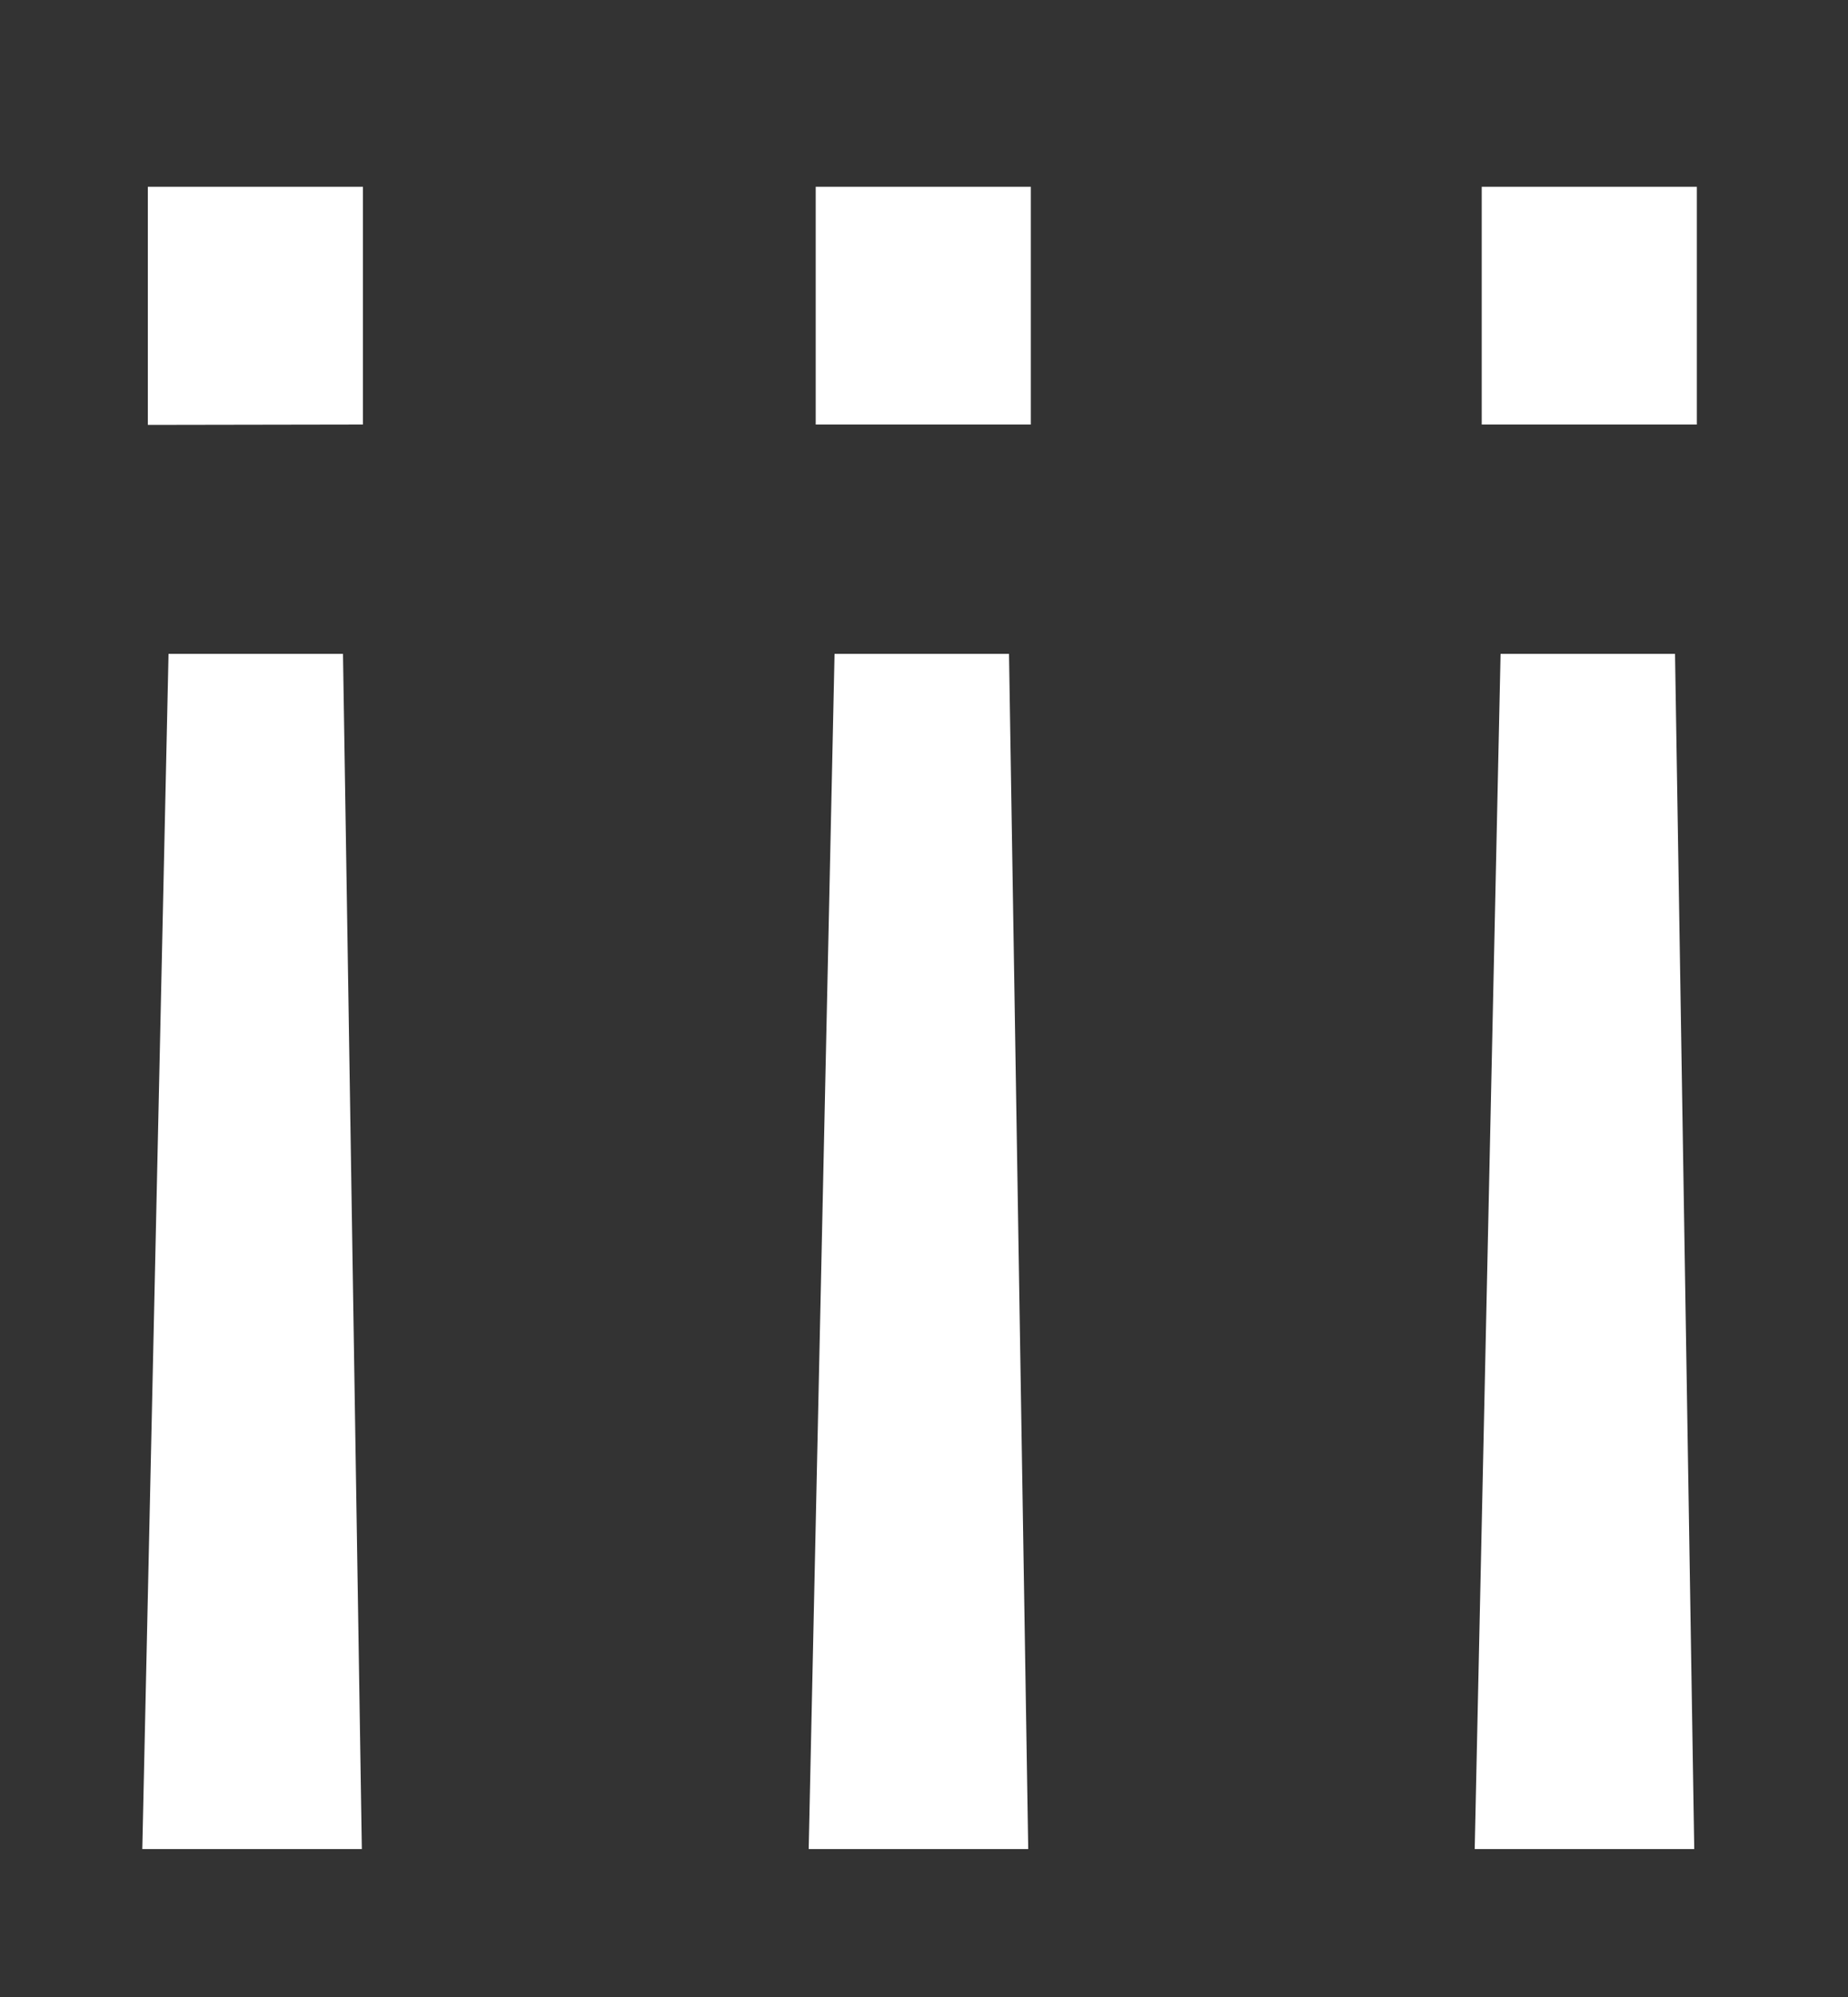
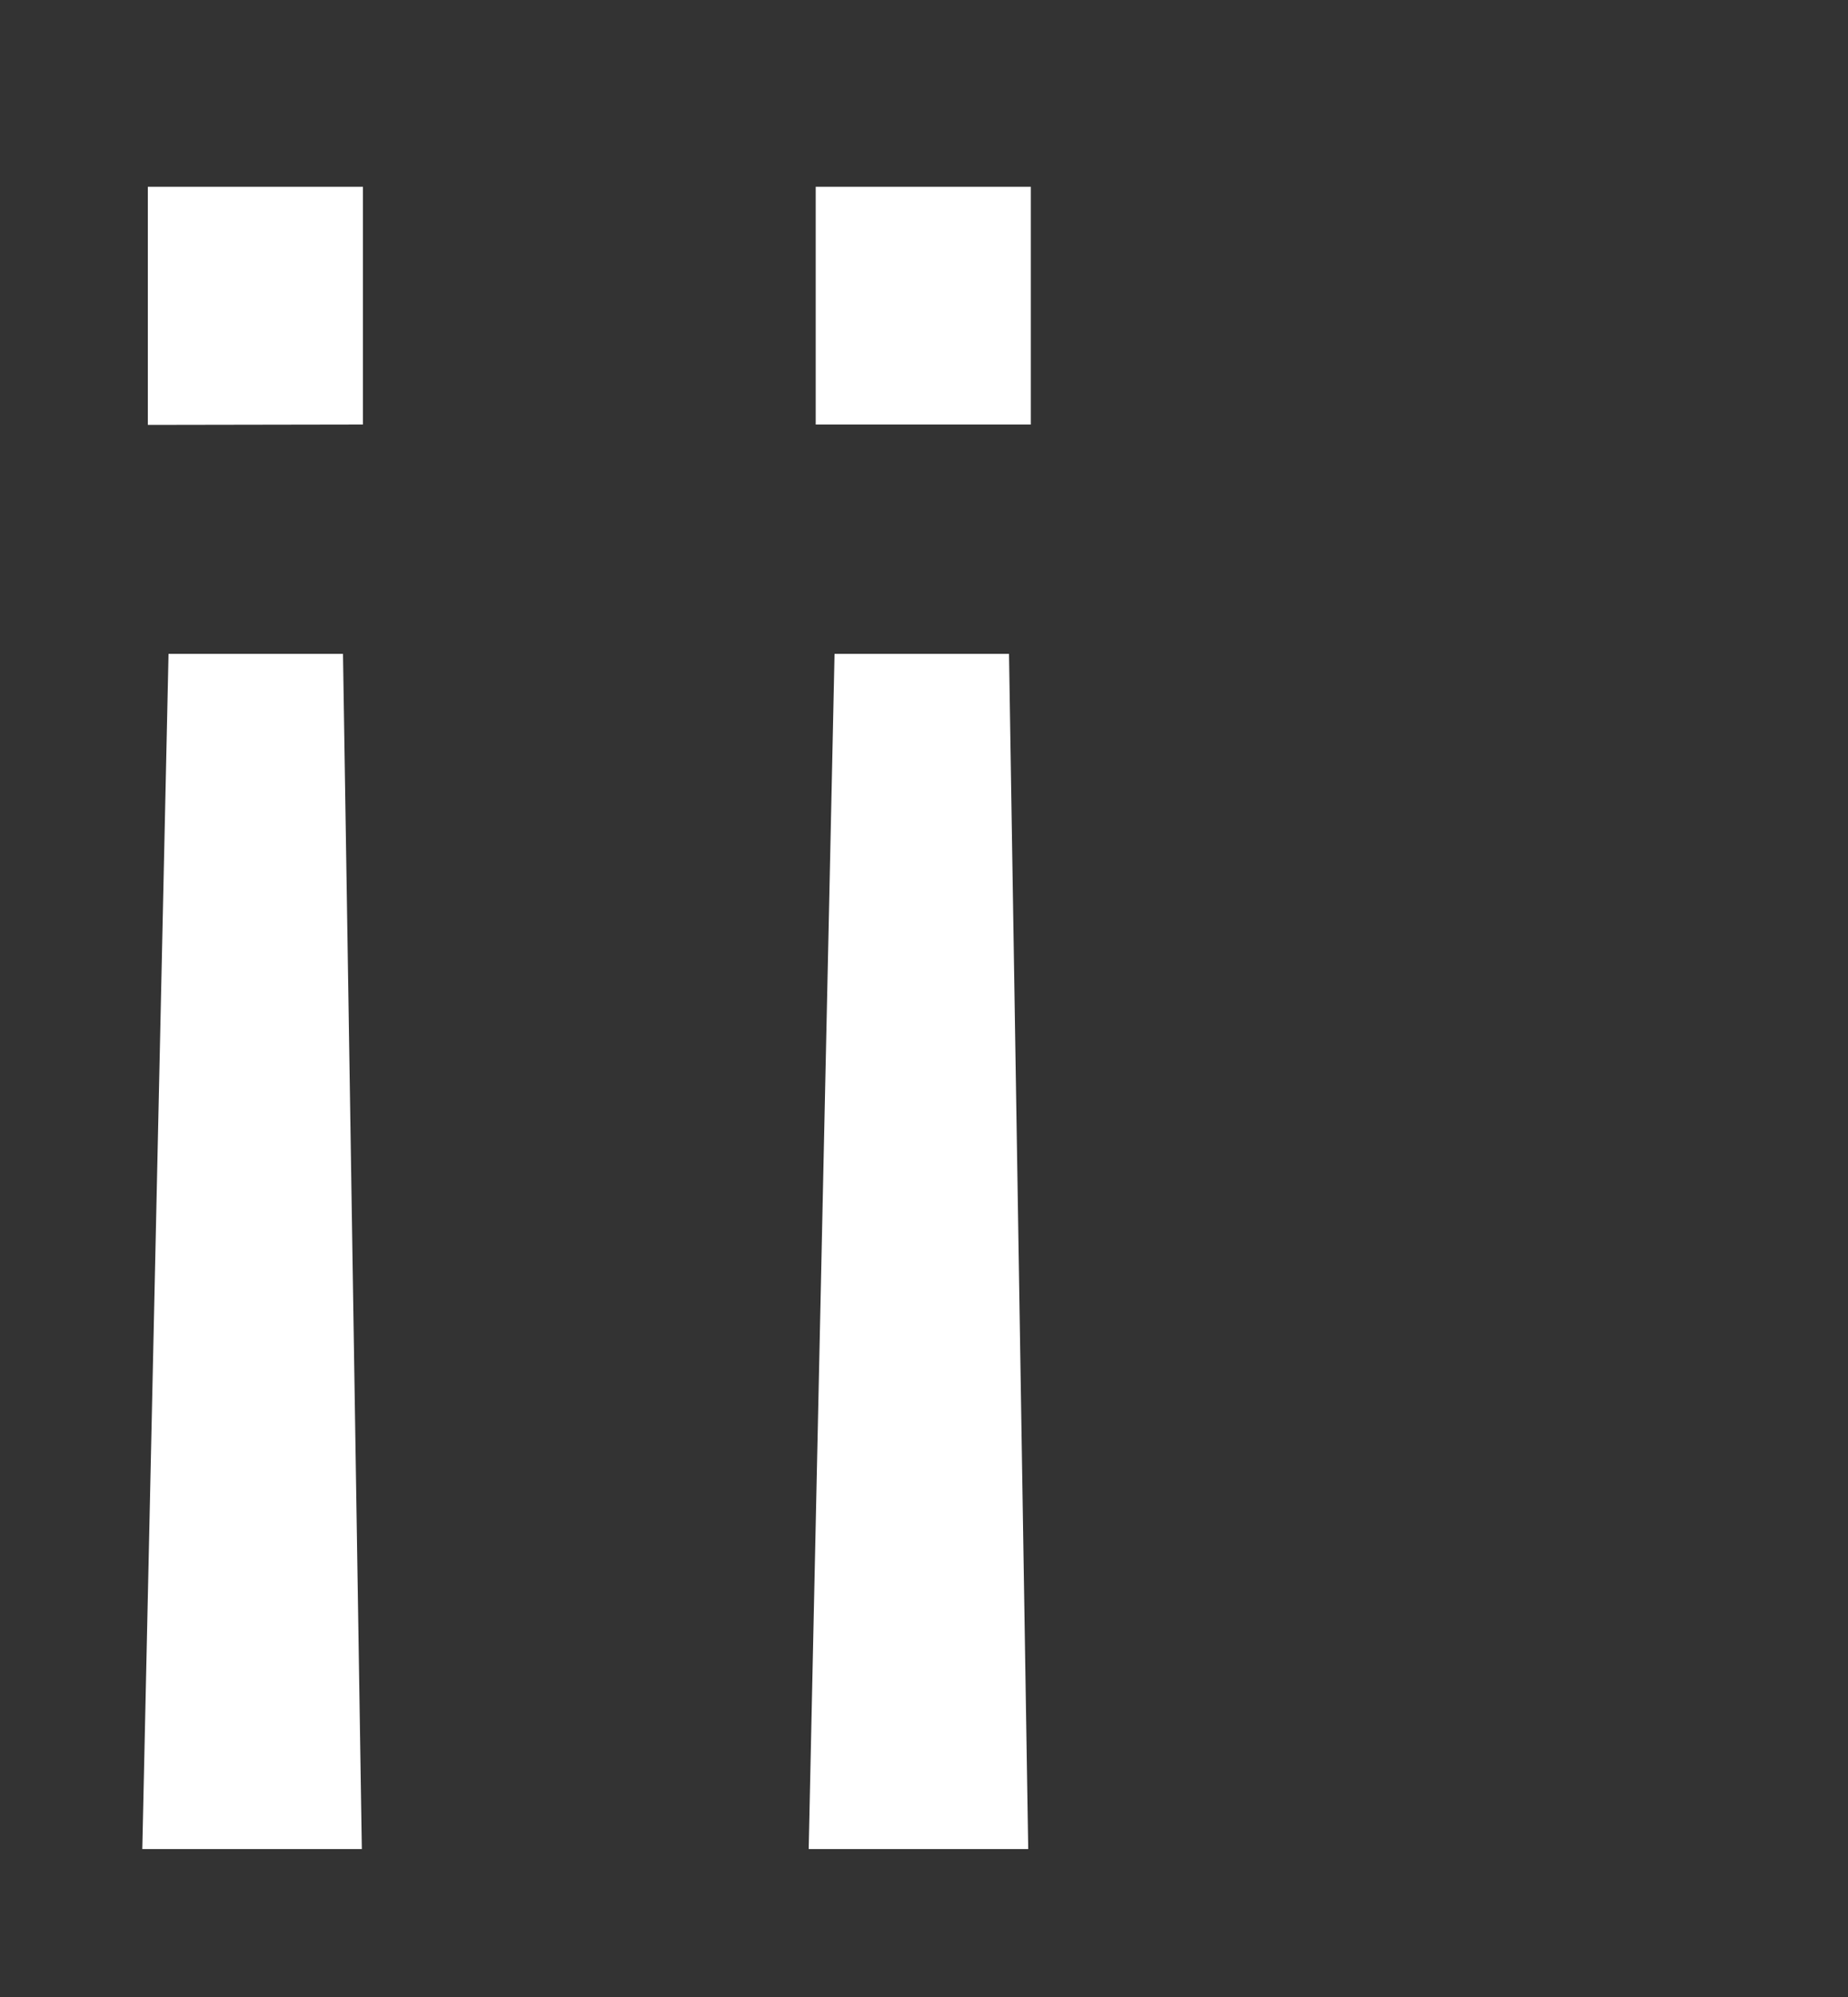
<svg xmlns="http://www.w3.org/2000/svg" id="Слой_1" data-name="Слой 1" viewBox="0 0 50 54">
  <rect x="0" y="0" width="50" height="54" fill="#333333" stroke="none" />
  <defs>
    <style>.cls-1{fill:#fff;}</style>
  </defs>
  <title>тренеры</title>
  <path class="cls-1" d="M4.56,17.68H9.28L9.79,50,3.85,50ZM4,5.05l5.82,0,0,6.43L4,11.49Z" />
-   <path class="cls-1" d="M22.58,17.68H27.3L27.82,50l-5.94,0ZM22.07,5.05l5.82,0,0,6.43-5.82,0Z" />
-   <path class="cls-1" d="M40.6,17.68h4.72L45.84,50,39.9,50ZM40.09,5.05l5.82,0,0,6.43-5.82,0Z" />
+   <path class="cls-1" d="M22.58,17.68H27.3L27.82,50l-5.94,0M22.07,5.05l5.82,0,0,6.43-5.82,0Z" />
</svg>